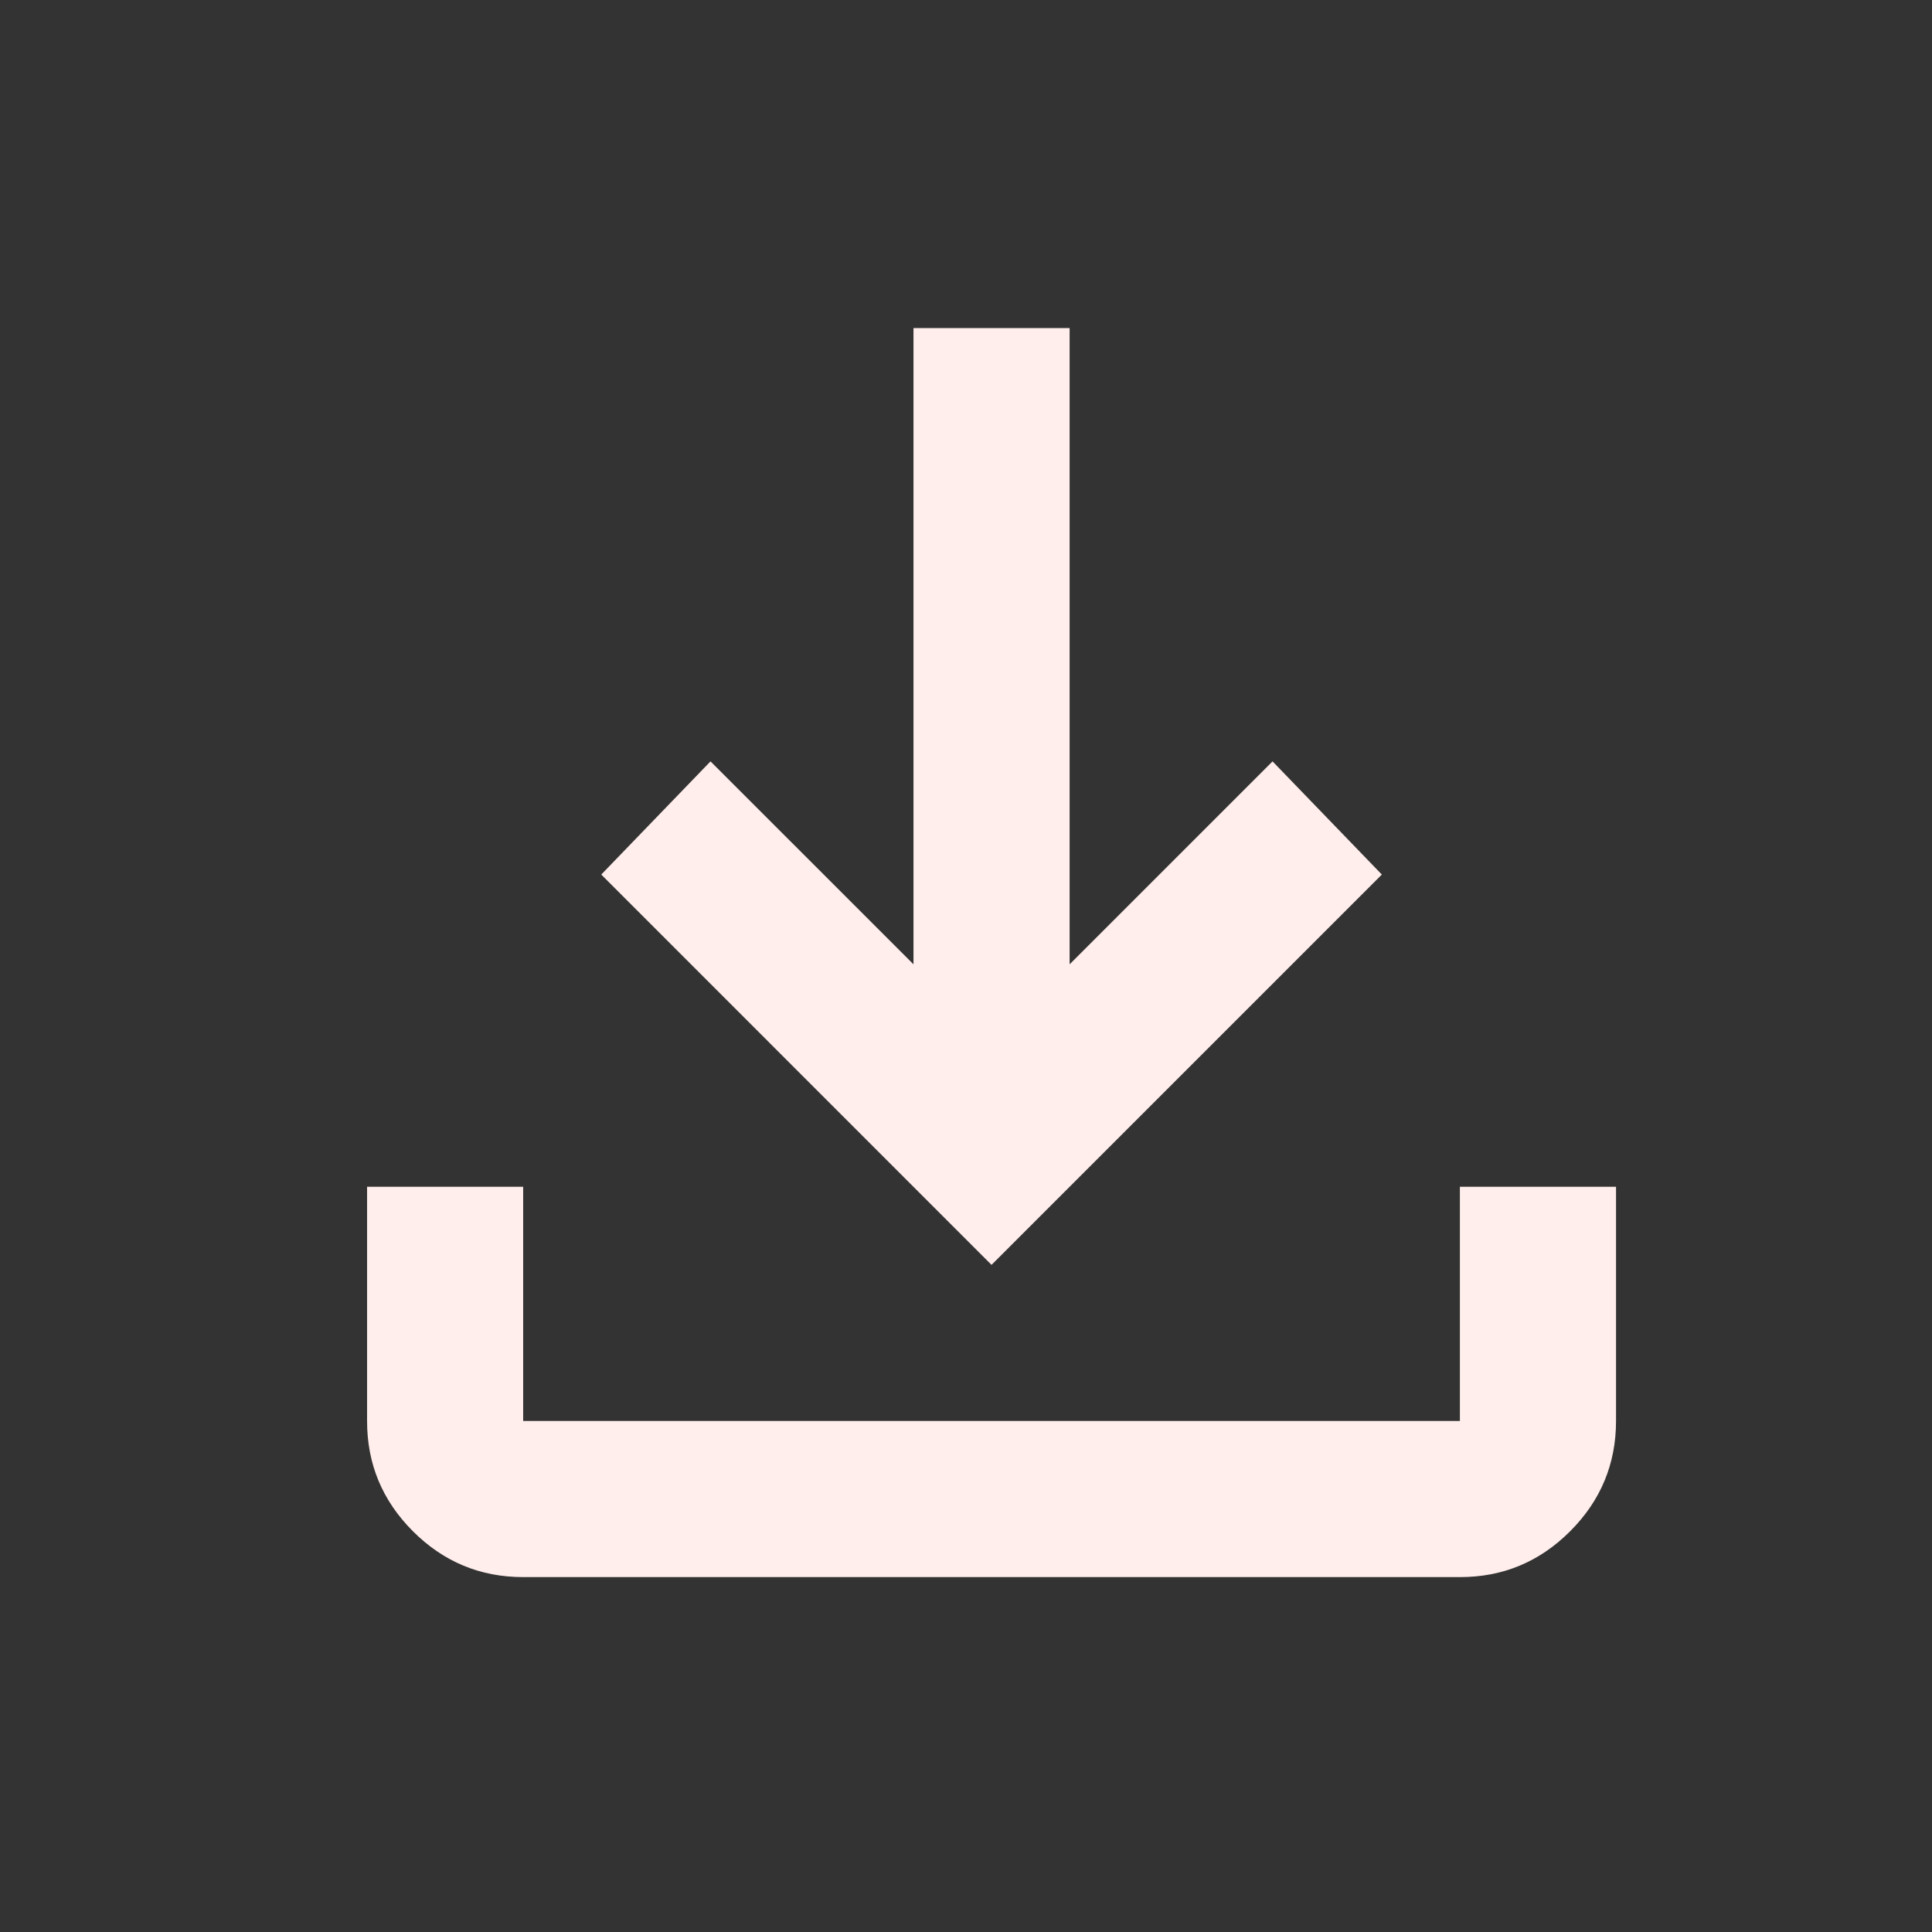
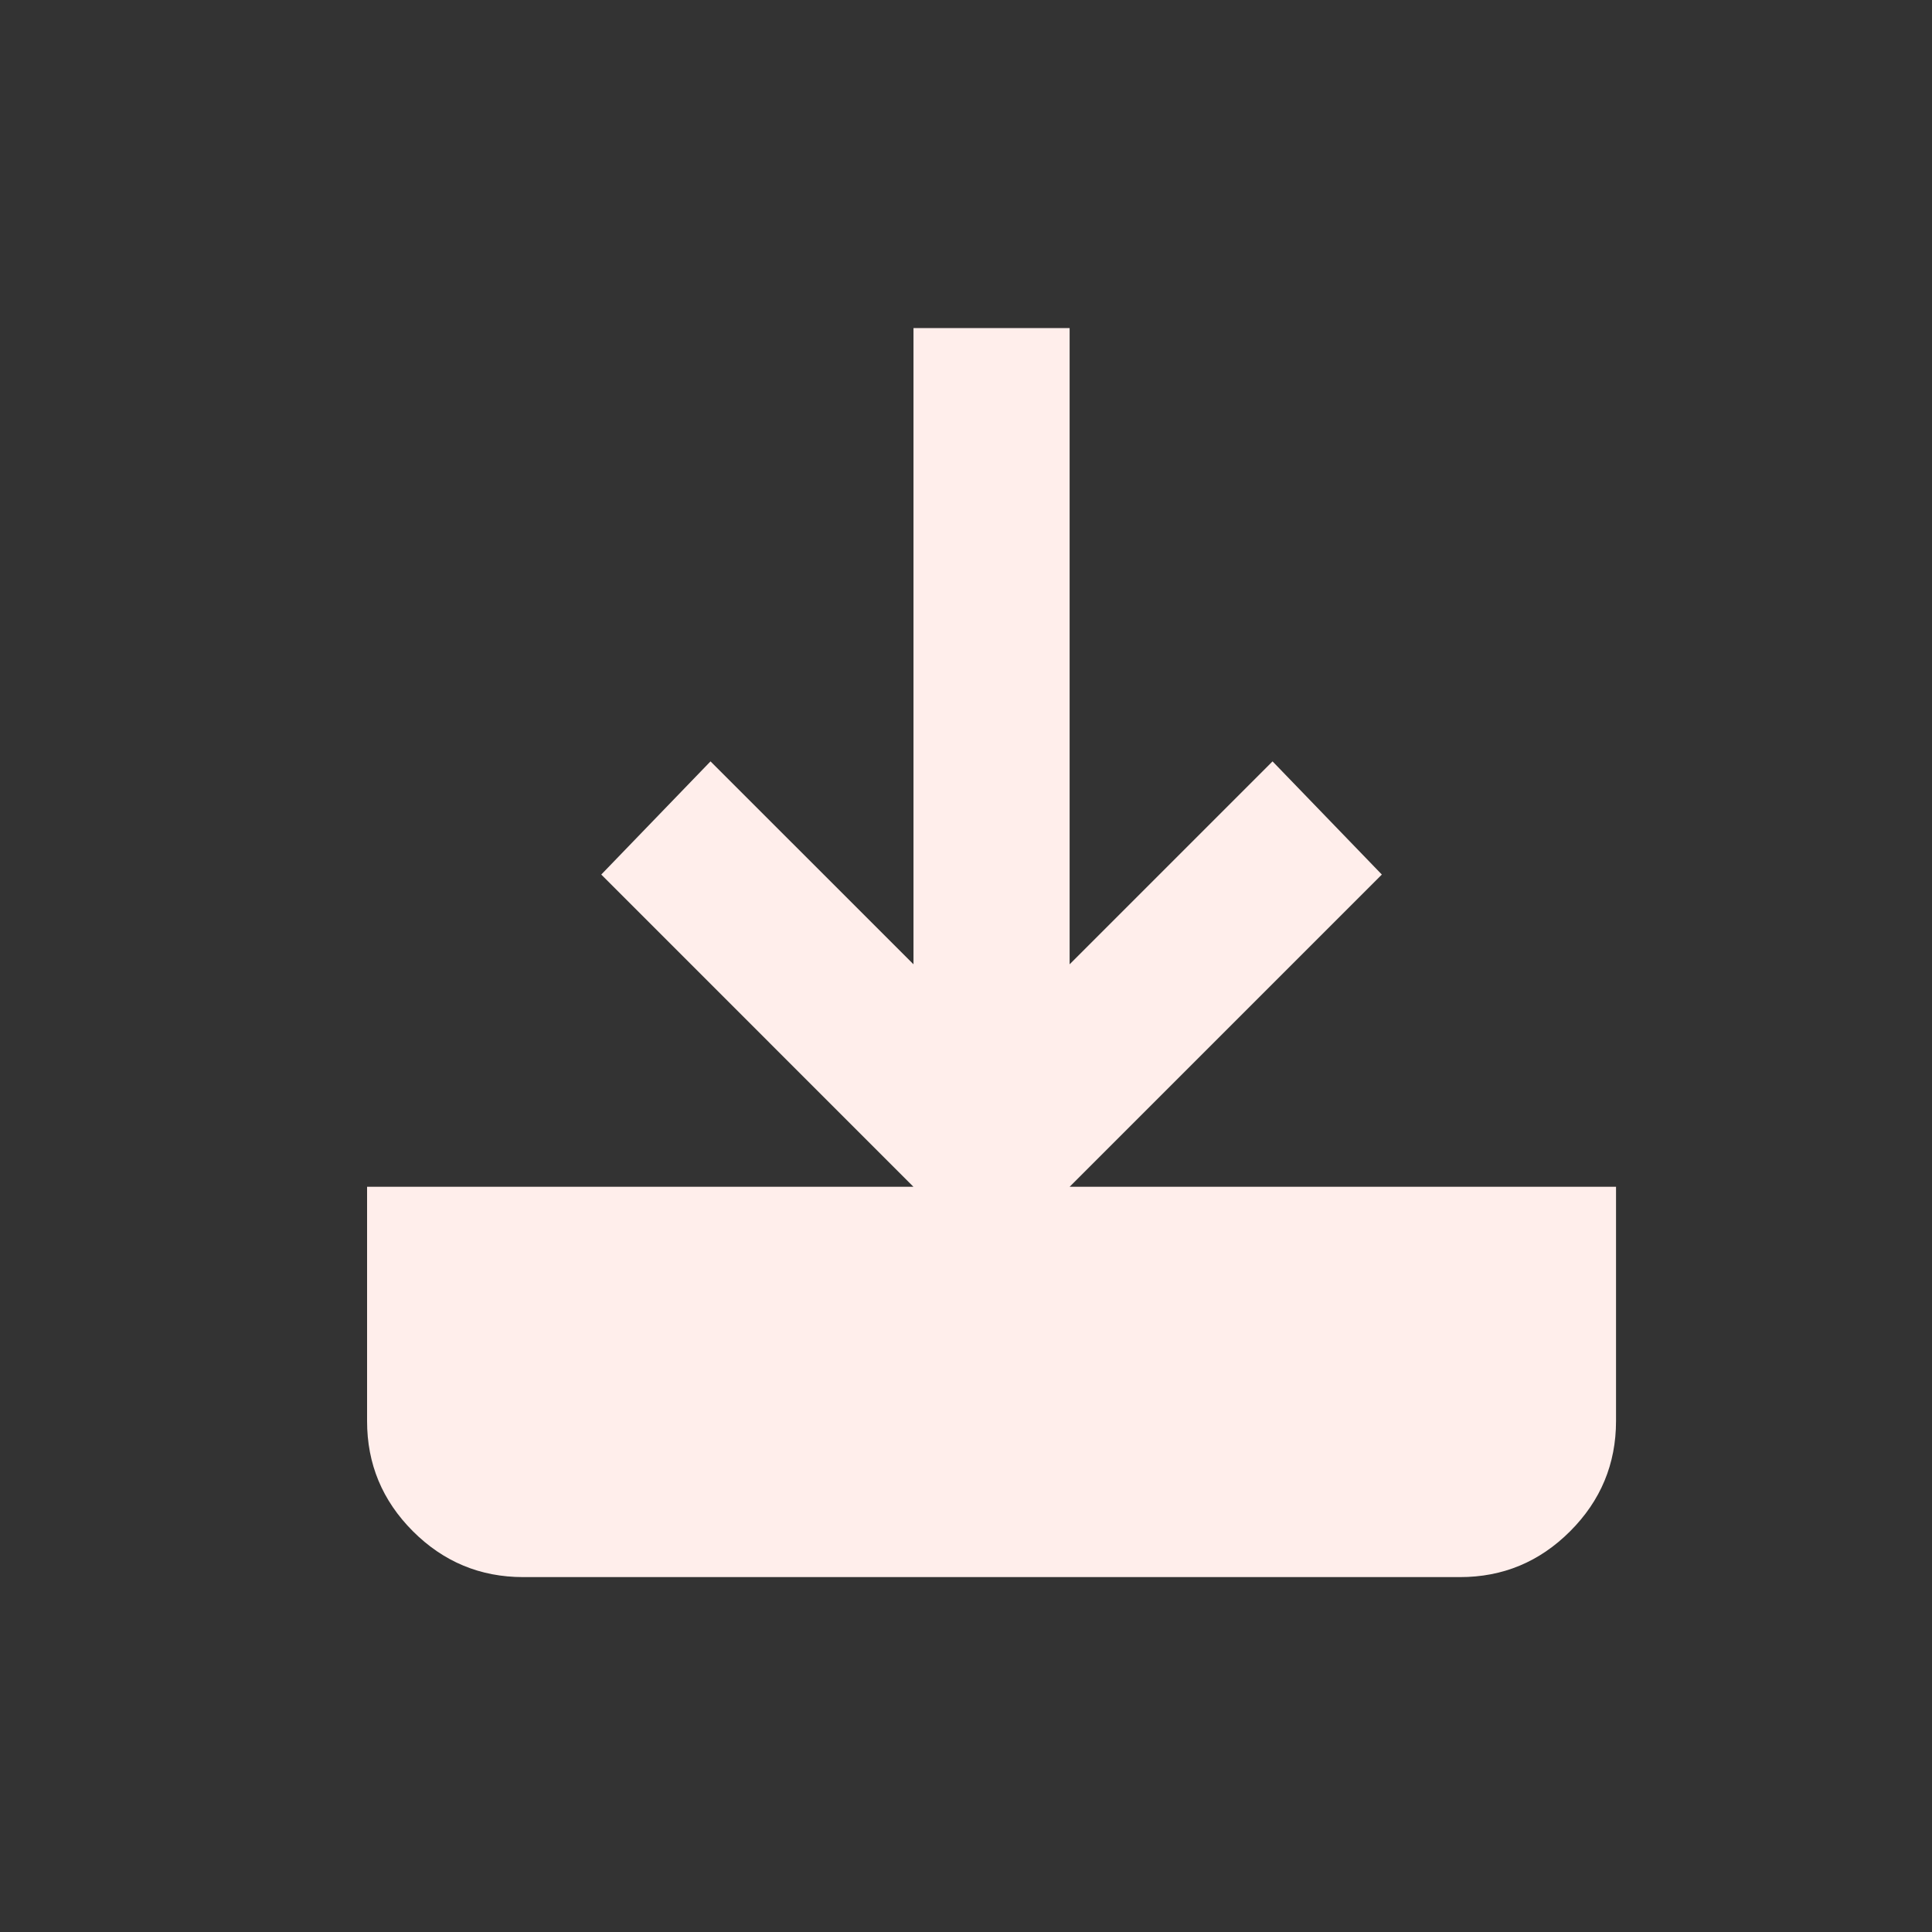
<svg xmlns="http://www.w3.org/2000/svg" width="33" height="33" viewBox="0 0 33 33" fill="none">
  <rect x="0" y="0" width="33" height="33" fill="#333333" stroke="none" />
  <g id="material-symbols:download">
-     <path id="Vector" d="M16.936 21.605L10.27 14.938L12.136 13.005L15.603 16.471V5.604H18.27V16.471L21.736 13.005L23.603 14.938L16.936 21.605ZM8.936 26.938C8.203 26.938 7.575 26.677 7.052 26.154C6.53 25.631 6.269 25.004 6.27 24.271V20.271H8.936V24.271H24.936V20.271H27.603V24.271C27.603 25.005 27.341 25.633 26.819 26.155C26.296 26.678 25.669 26.939 24.936 26.938H8.936Z" fill="#FFEEEB" />
+     <path id="Vector" d="M16.936 21.605L10.27 14.938L12.136 13.005L15.603 16.471V5.604H18.27V16.471L21.736 13.005L23.603 14.938L16.936 21.605ZM8.936 26.938C8.203 26.938 7.575 26.677 7.052 26.154C6.53 25.631 6.269 25.004 6.27 24.271V20.271H8.936H24.936V20.271H27.603V24.271C27.603 25.005 27.341 25.633 26.819 26.155C26.296 26.678 25.669 26.939 24.936 26.938H8.936Z" fill="#FFEEEB" />
  </g>
</svg>